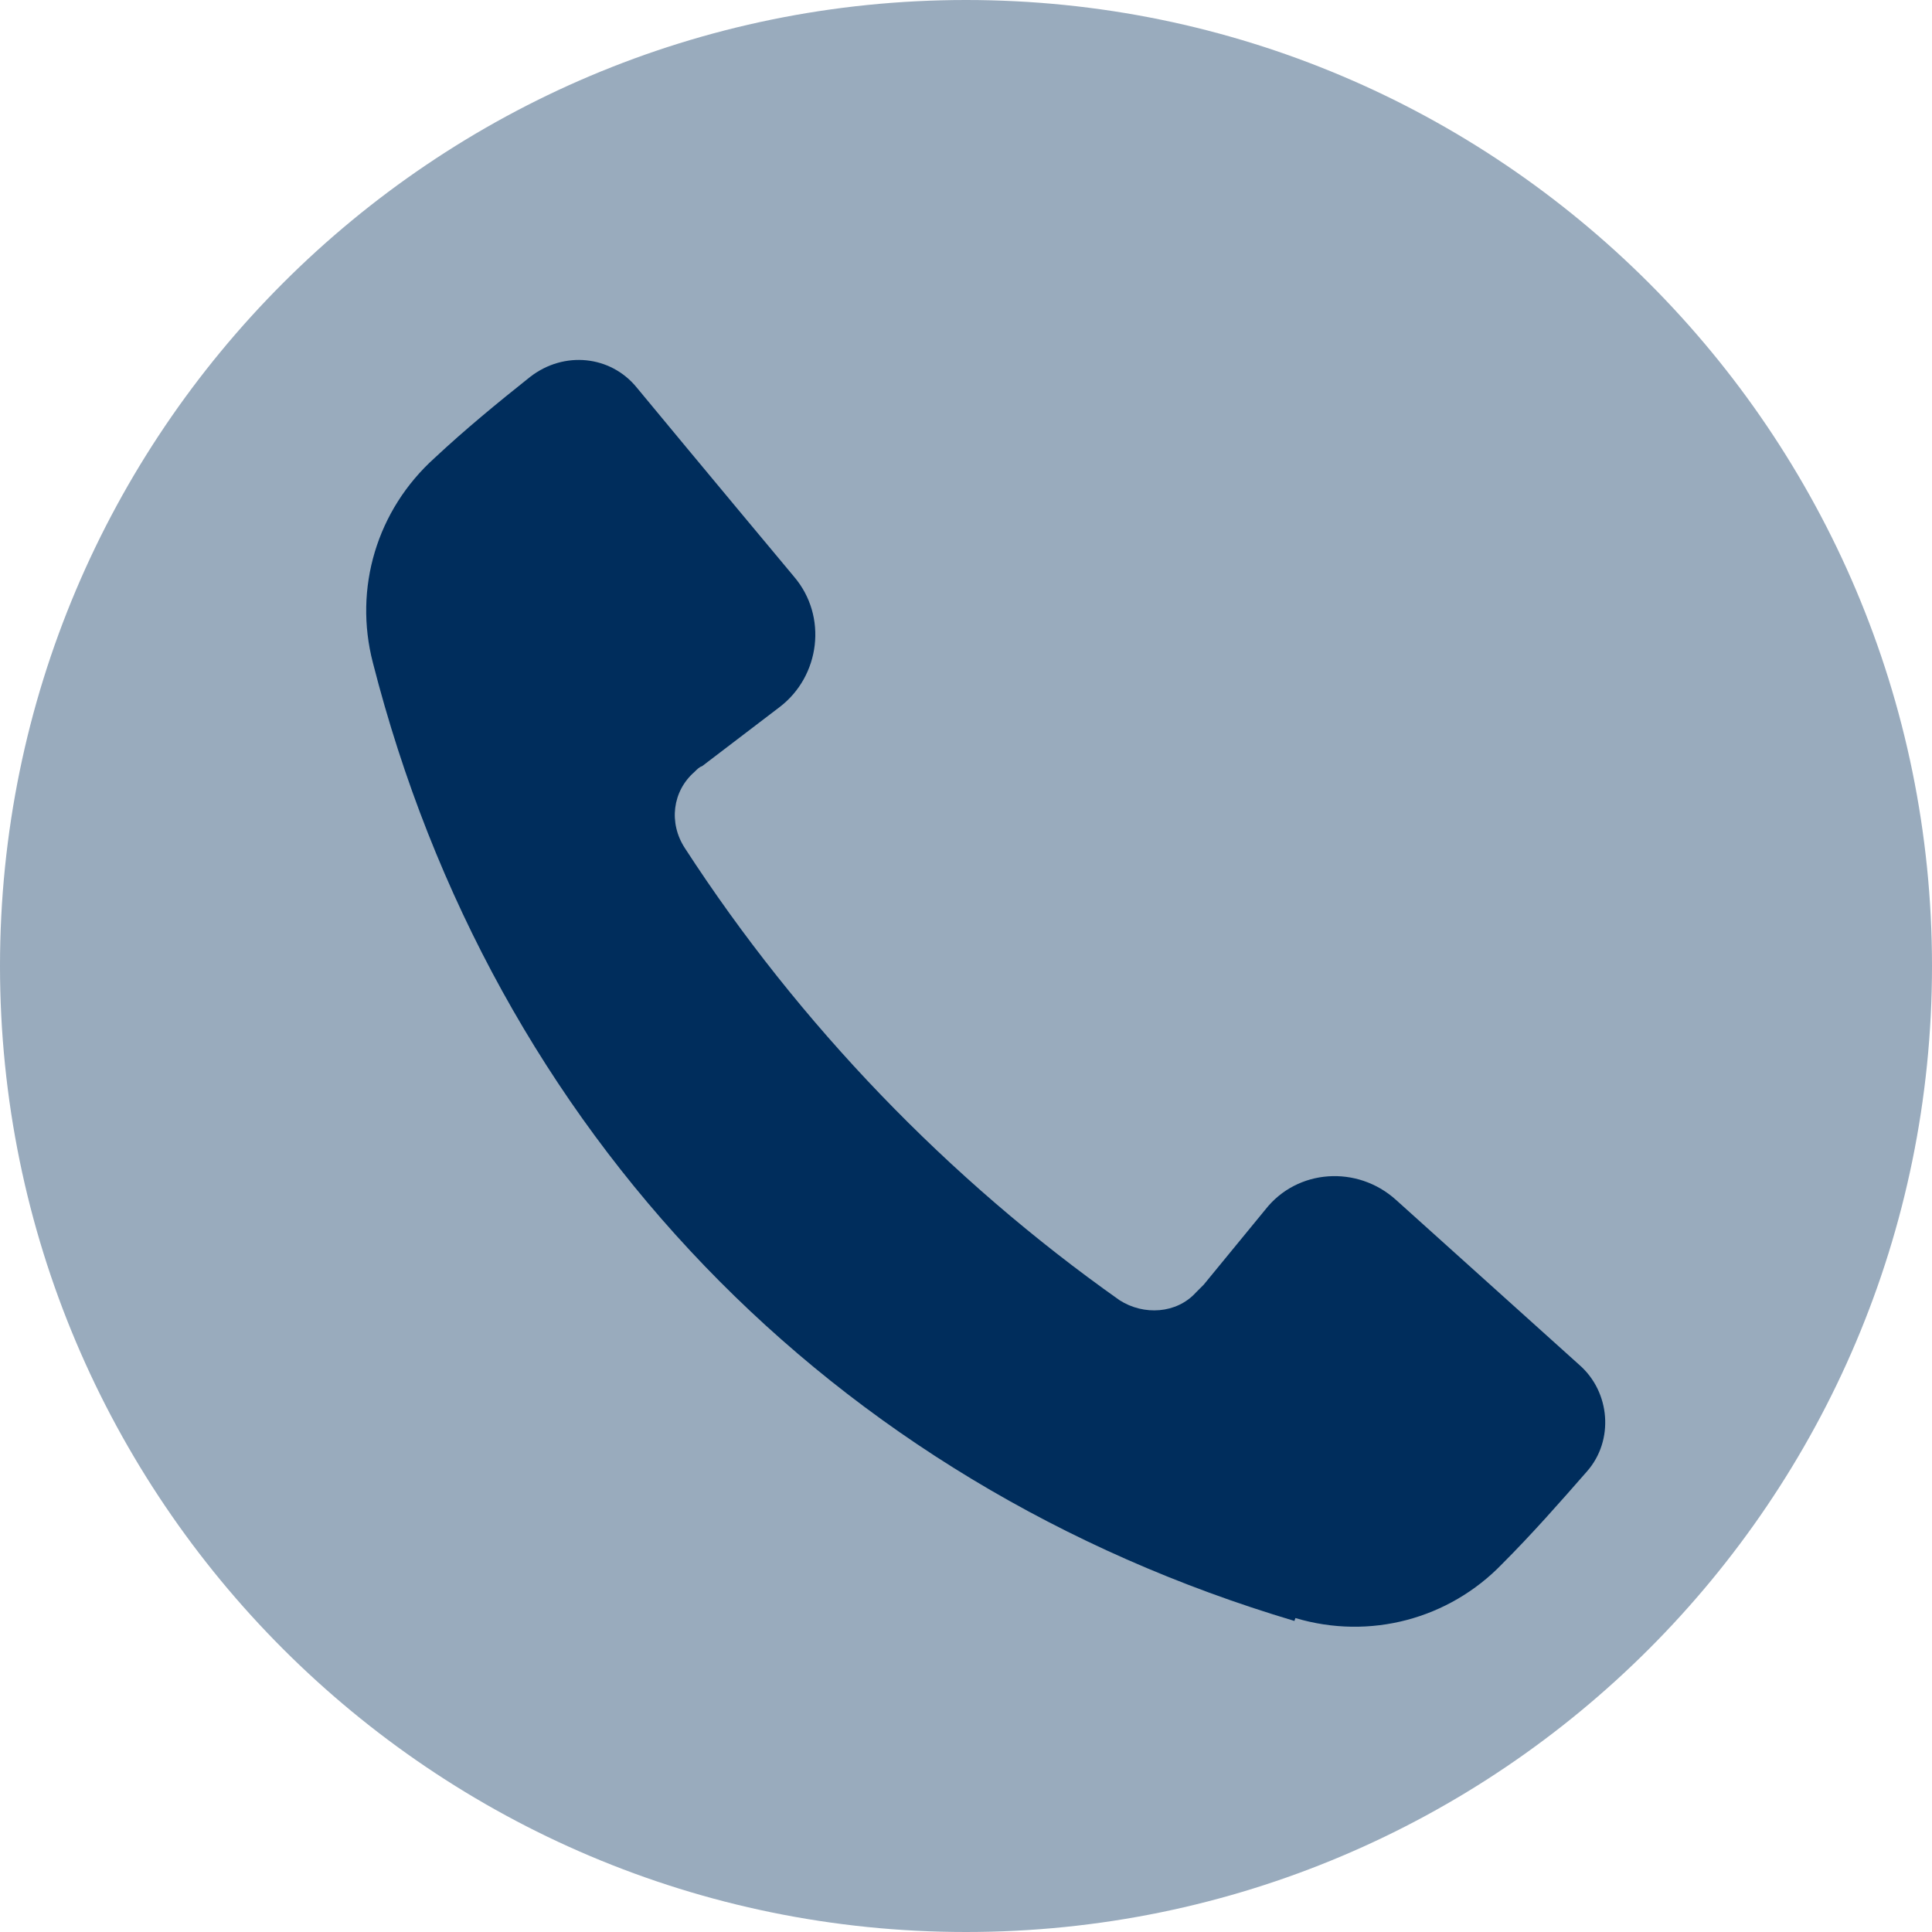
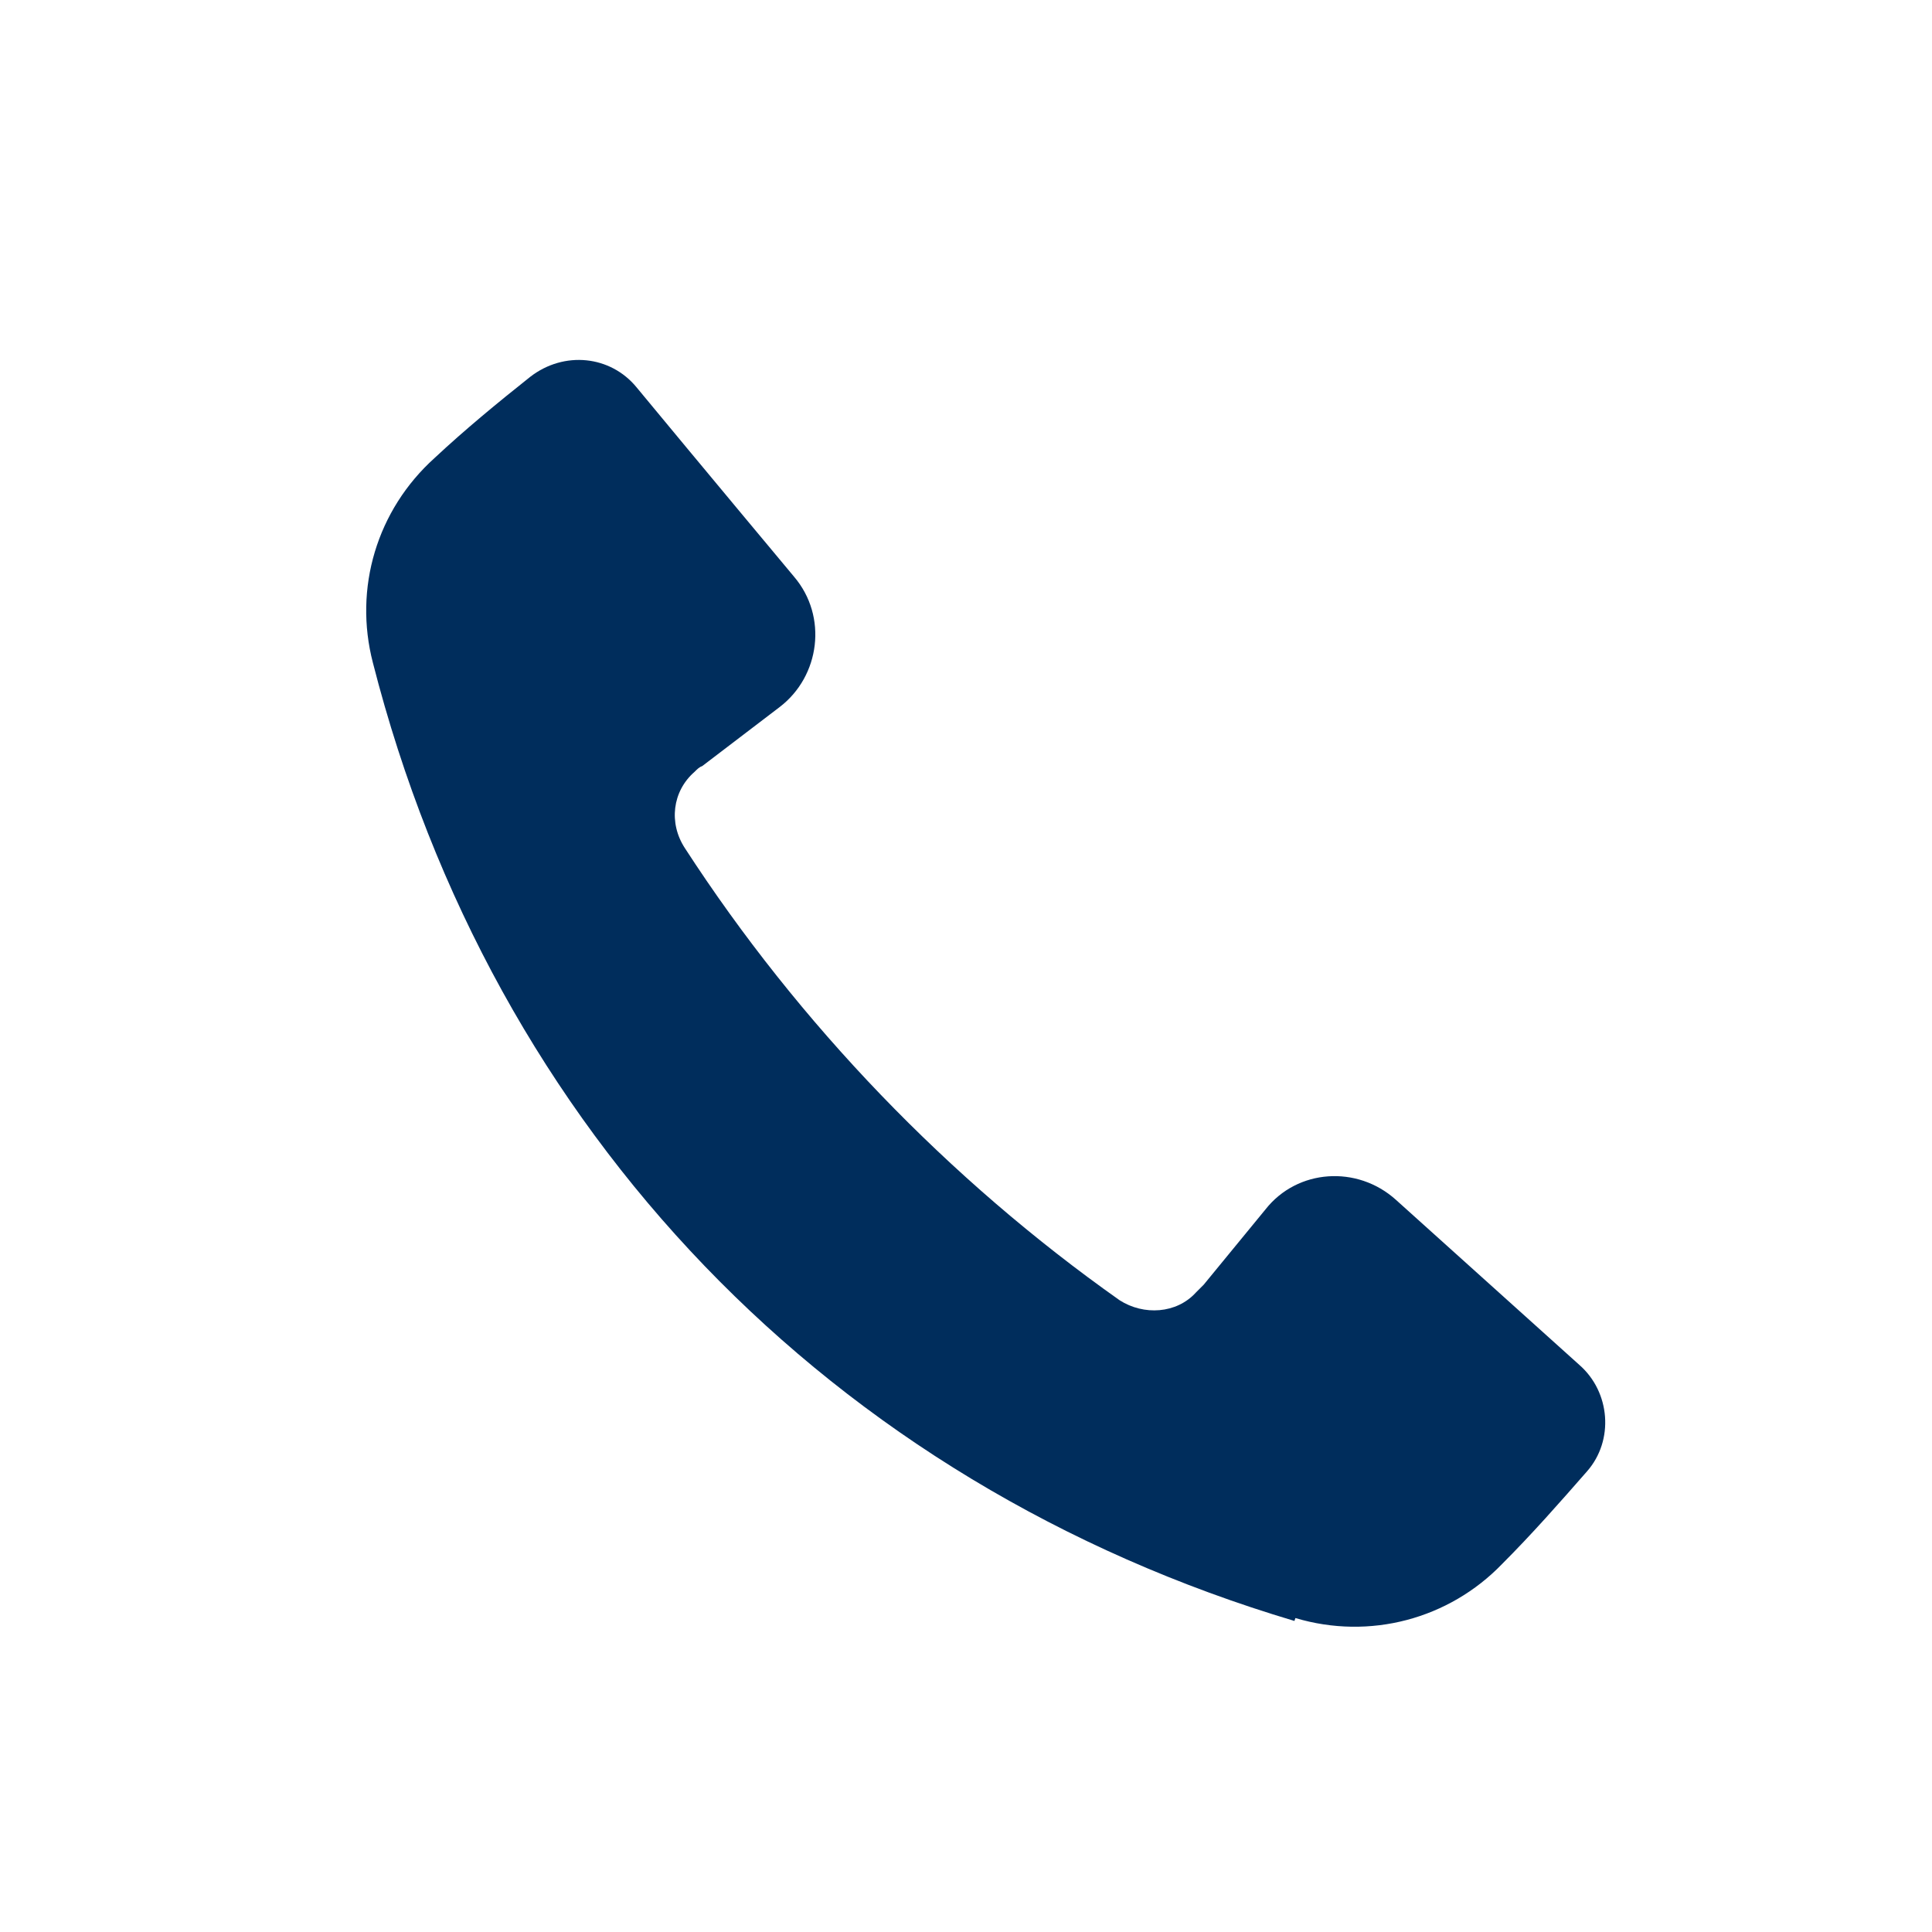
<svg xmlns="http://www.w3.org/2000/svg" id="Layer_1" version="1.1" viewBox="0 0 200 200">
  <defs>
    <style>
      .st0, .st1 {
        fill: #002d5c;
      }

      .st1 {
        isolation: isolate;
        opacity: .4;
      }
    </style>
  </defs>
-   <path class="st1" d="M100,0C44.8,0,0,44.8,0,100s44.8,100,100,100,100-44.8,100-100S155.2,0,100,0Z" />
-   <path class="st0" d="M134.1,167.5c7.7,2.3,15.9.1,21.4-5.6,3.1-3.1,6-6.4,8.8-9.6s2.4-8.2-.8-11l-19-17.1c-4-3.6-10.2-3.2-13.5,1l-6.4,7.8-.8.8c-2,2.2-5.4,2.4-7.9.8-17.7-12.5-33.2-28.6-45-46.8-1.7-2.6-1.3-5.9,1-7.9.3-.3.5-.5.8-.6l8-6.1c4.2-3.2,5-9.4,1.5-13.5,0,0-10.1-12.1-16.3-19.6-2.7-3.3-7.5-3.8-11-1.1-3.4,2.7-6.8,5.5-9.9,8.4-6,5.4-8.4,13.5-6.4,21.2,12.4,48.6,47.4,84.9,95.4,99.2h0Z" />
+   <path class="st0" d="M134.1,167.5c7.7,2.3,15.9.1,21.4-5.6,3.1-3.1,6-6.4,8.8-9.6s2.4-8.2-.8-11l-19-17.1c-4-3.6-10.2-3.2-13.5,1l-6.4,7.8-.8.8c-2,2.2-5.4,2.4-7.9.8-17.7-12.5-33.2-28.6-45-46.8-1.7-2.6-1.3-5.9,1-7.9.3-.3.5-.5.8-.6l8-6.1c4.2-3.2,5-9.4,1.5-13.5,0,0-10.1-12.1-16.3-19.6-2.7-3.3-7.5-3.8-11-1.1-3.4,2.7-6.8,5.5-9.9,8.4-6,5.4-8.4,13.5-6.4,21.2,12.4,48.6,47.4,84.9,95.4,99.2h0" />
</svg>